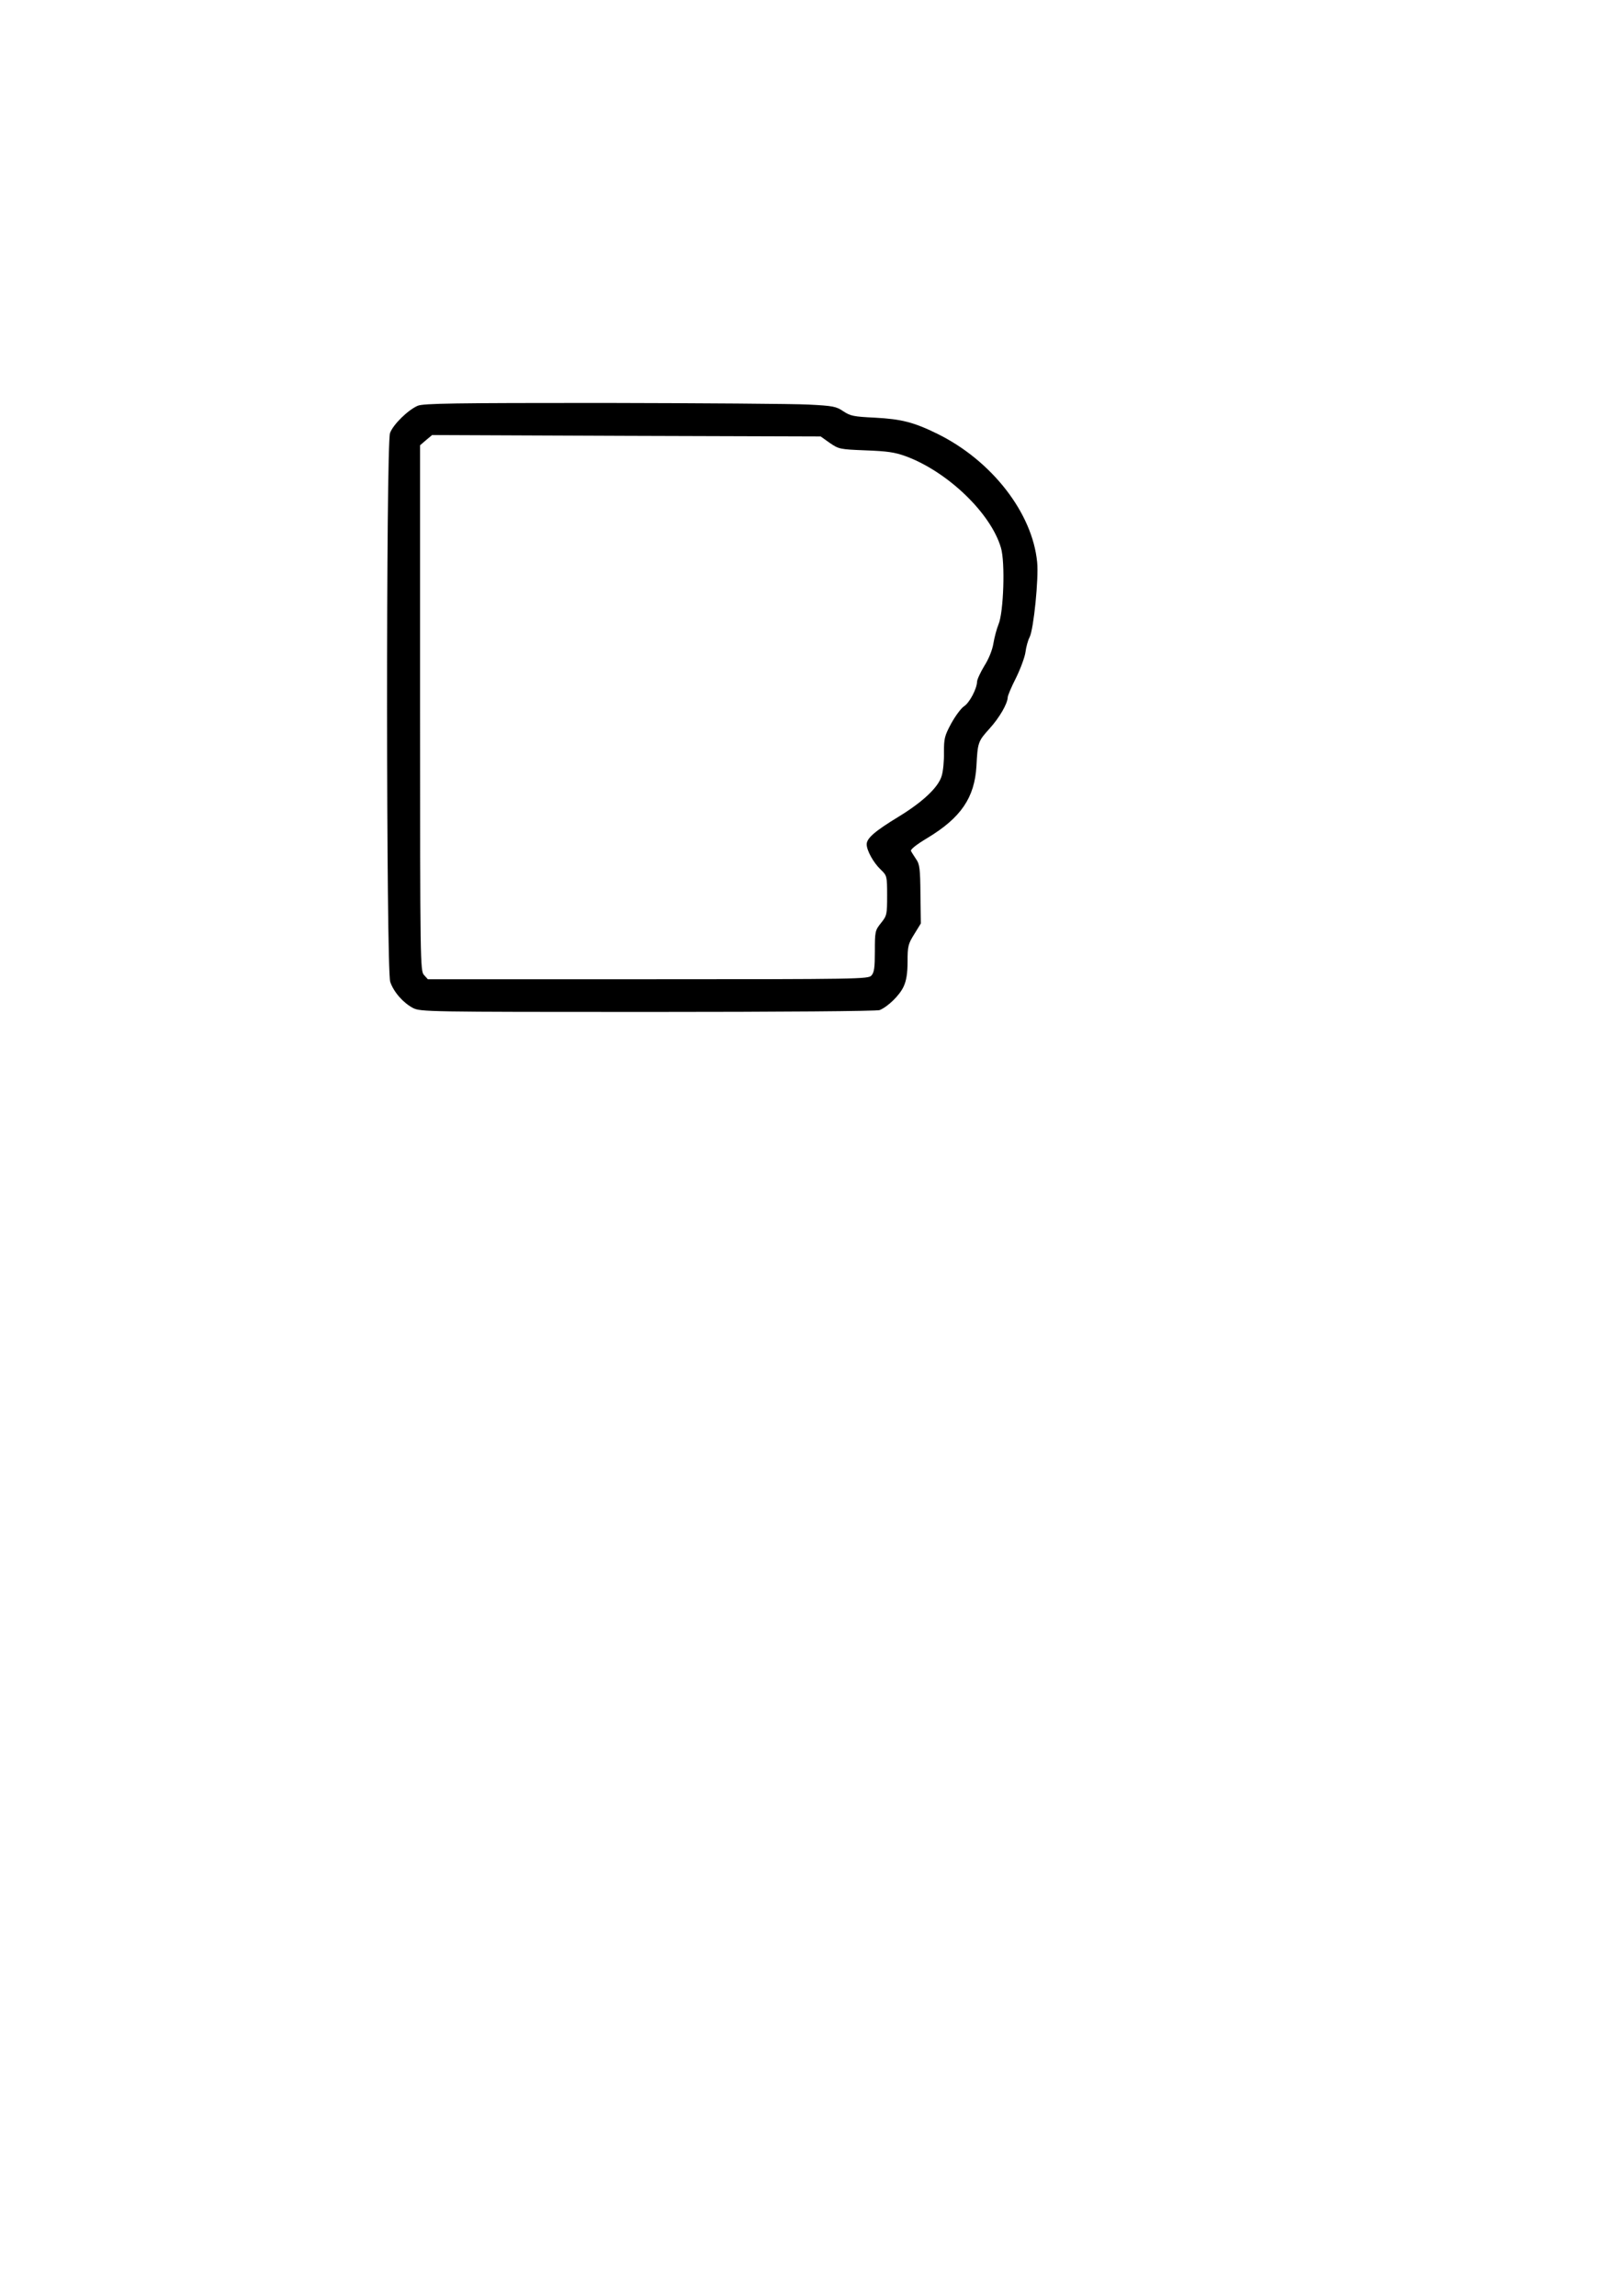
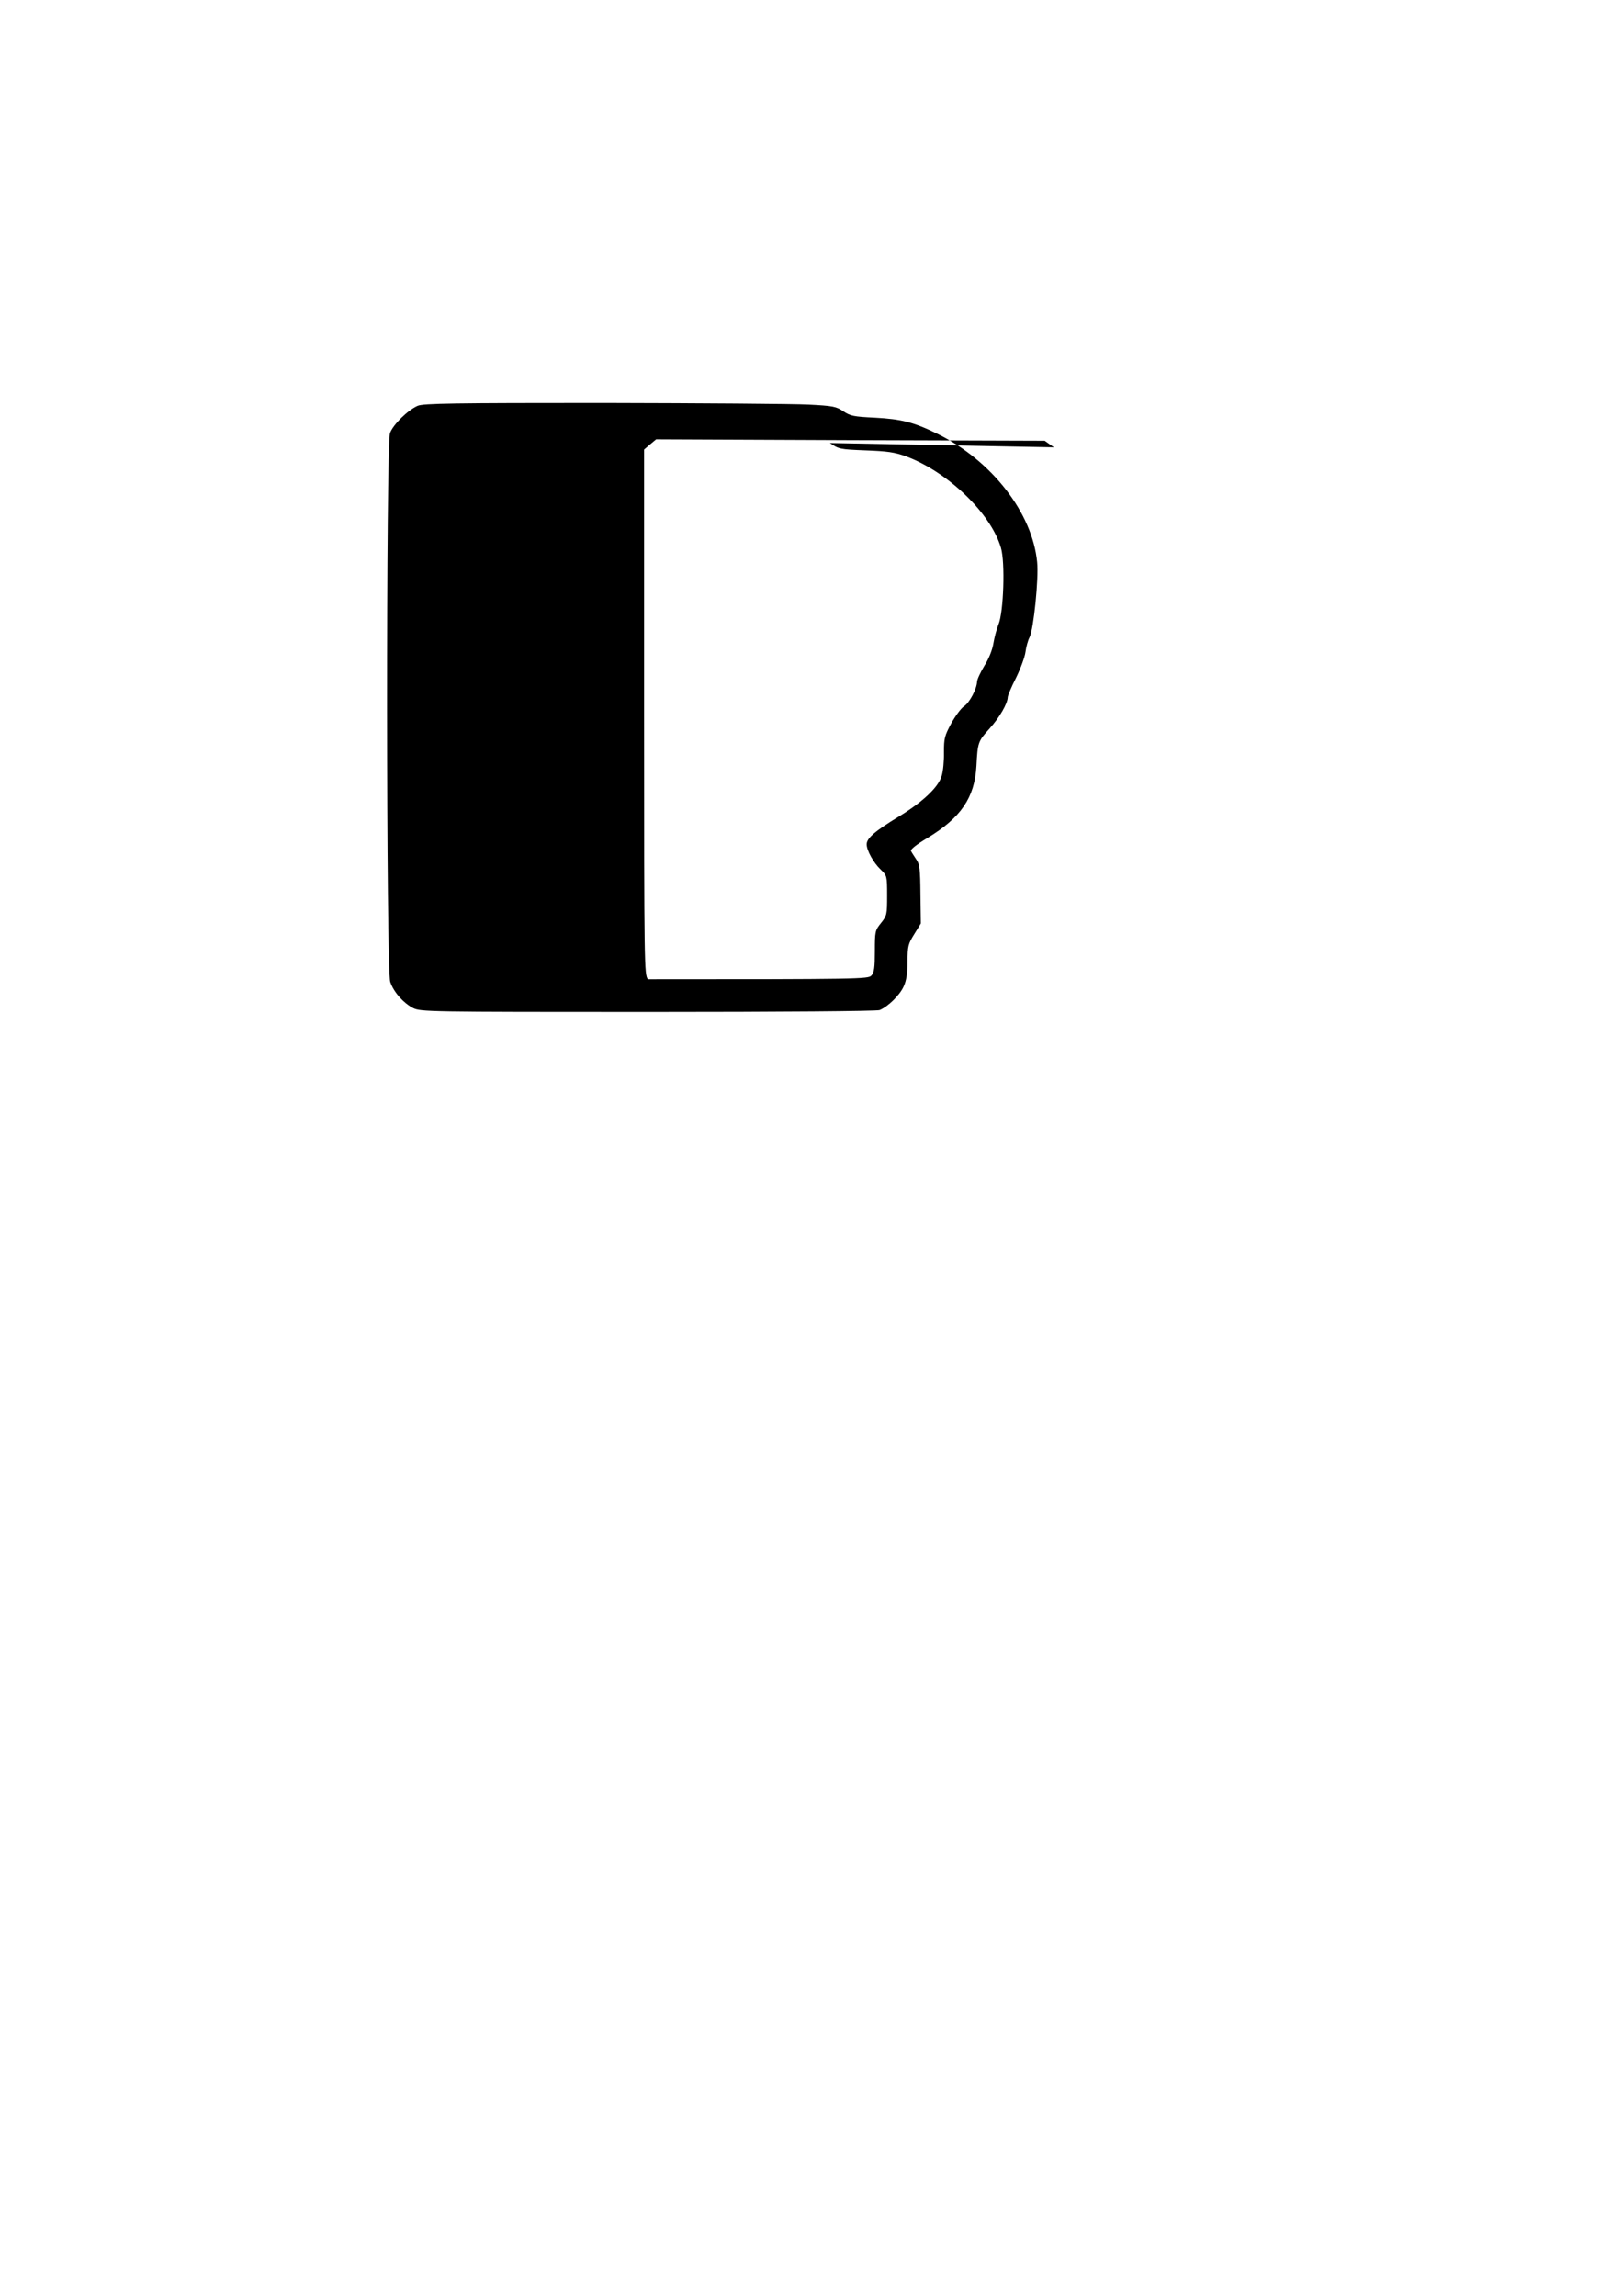
<svg xmlns="http://www.w3.org/2000/svg" version="1.0" width="210mm" height="297mm" viewBox="0 0 794 1123" preserveAspectRatio="xMidYMid meet">
  <g transform="translate(0,1123) scale(0.1,-0.1)" fill="#000000" stroke="none">
-     <path d="M2043 9245 c-48 -21 -120 -92 -135 -133 -20 -56 -19 -2630 1 -2685 17 -50 64 -103 112 -128 37 -18 69 -19 1148 -19 662 0 1120 4 1134 9 40 16 99 73 118 116 13 28 19 64 19 122 0 75 3 86 33 134 l32 52 -2 144 c-1 122 -4 147 -21 170 -10 16 -22 33 -25 40 -5 7 25 31 80 64 164 99 231 197 240 352 6 116 8 121 64 183 49 54 88 122 89 153 0 8 18 51 41 96 22 45 43 102 46 126 3 24 12 57 20 72 20 39 45 288 37 367 -23 241 -222 497 -488 628 -116 57 -176 72 -306 79 -103 5 -119 8 -154 31 -35 24 -51 27 -170 33 -72 4 -525 7 -1006 8 -726 0 -880 -2 -907 -14z m2017 -182 c44 -30 49 -31 175 -36 106 -4 142 -9 197 -29 205 -76 416 -279 465 -448 21 -71 13 -314 -12 -374 -9 -22 -20 -63 -25 -93 -5 -32 -23 -77 -45 -111 -19 -32 -35 -66 -35 -77 -1 -34 -37 -103 -64 -120 -14 -9 -42 -47 -62 -83 -33 -61 -36 -74 -36 -142 1 -41 -4 -93 -11 -115 -16 -56 -93 -128 -211 -200 -115 -70 -156 -105 -156 -135 0 -30 33 -90 69 -124 30 -29 31 -31 31 -126 0 -93 -1 -99 -30 -135 -29 -36 -30 -42 -30 -138 0 -79 -3 -104 -17 -119 -15 -17 -62 -18 -1093 -18 l-1077 0 -19 21 c-18 20 -19 61 -19 1306 l0 1285 29 25 30 25 951 -4 950 -3 45 -32z" />
+     <path d="M2043 9245 c-48 -21 -120 -92 -135 -133 -20 -56 -19 -2630 1 -2685 17 -50 64 -103 112 -128 37 -18 69 -19 1148 -19 662 0 1120 4 1134 9 40 16 99 73 118 116 13 28 19 64 19 122 0 75 3 86 33 134 l32 52 -2 144 c-1 122 -4 147 -21 170 -10 16 -22 33 -25 40 -5 7 25 31 80 64 164 99 231 197 240 352 6 116 8 121 64 183 49 54 88 122 89 153 0 8 18 51 41 96 22 45 43 102 46 126 3 24 12 57 20 72 20 39 45 288 37 367 -23 241 -222 497 -488 628 -116 57 -176 72 -306 79 -103 5 -119 8 -154 31 -35 24 -51 27 -170 33 -72 4 -525 7 -1006 8 -726 0 -880 -2 -907 -14z m2017 -182 c44 -30 49 -31 175 -36 106 -4 142 -9 197 -29 205 -76 416 -279 465 -448 21 -71 13 -314 -12 -374 -9 -22 -20 -63 -25 -93 -5 -32 -23 -77 -45 -111 -19 -32 -35 -66 -35 -77 -1 -34 -37 -103 -64 -120 -14 -9 -42 -47 -62 -83 -33 -61 -36 -74 -36 -142 1 -41 -4 -93 -11 -115 -16 -56 -93 -128 -211 -200 -115 -70 -156 -105 -156 -135 0 -30 33 -90 69 -124 30 -29 31 -31 31 -126 0 -93 -1 -99 -30 -135 -29 -36 -30 -42 -30 -138 0 -79 -3 -104 -17 -119 -15 -17 -62 -18 -1093 -18 c-18 20 -19 61 -19 1306 l0 1285 29 25 30 25 951 -4 950 -3 45 -32z" />
  </g>
</svg>